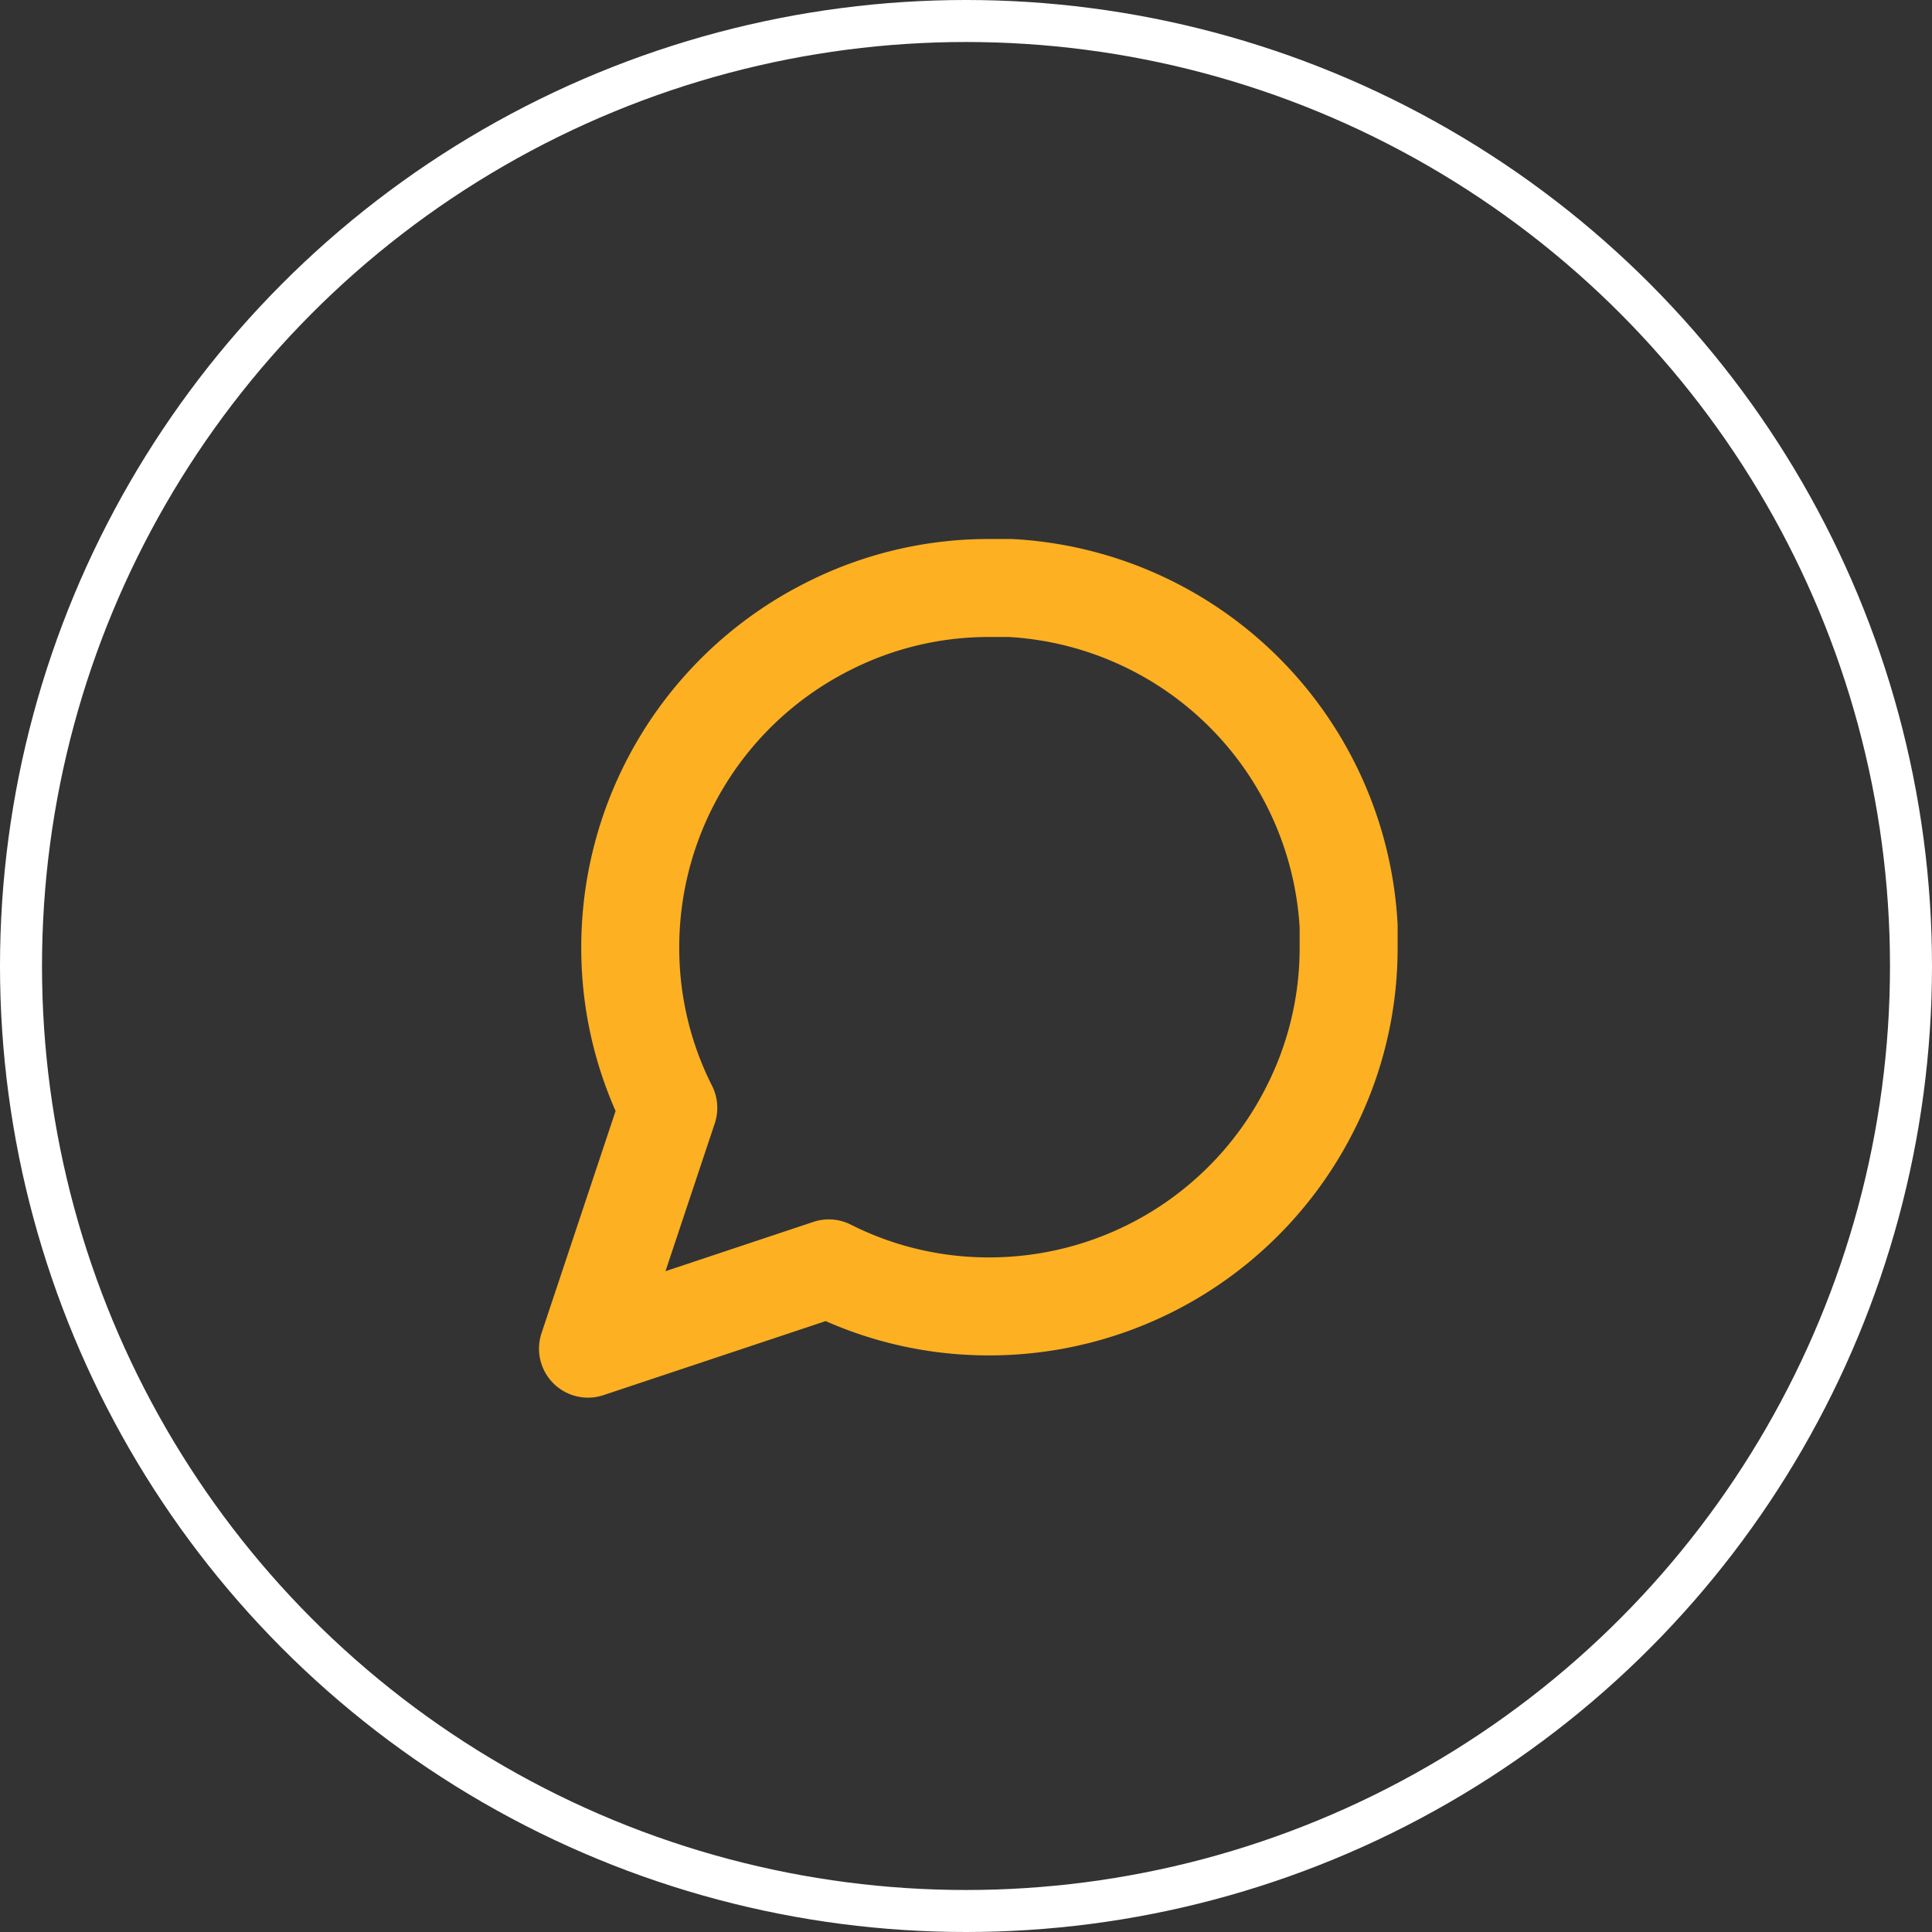
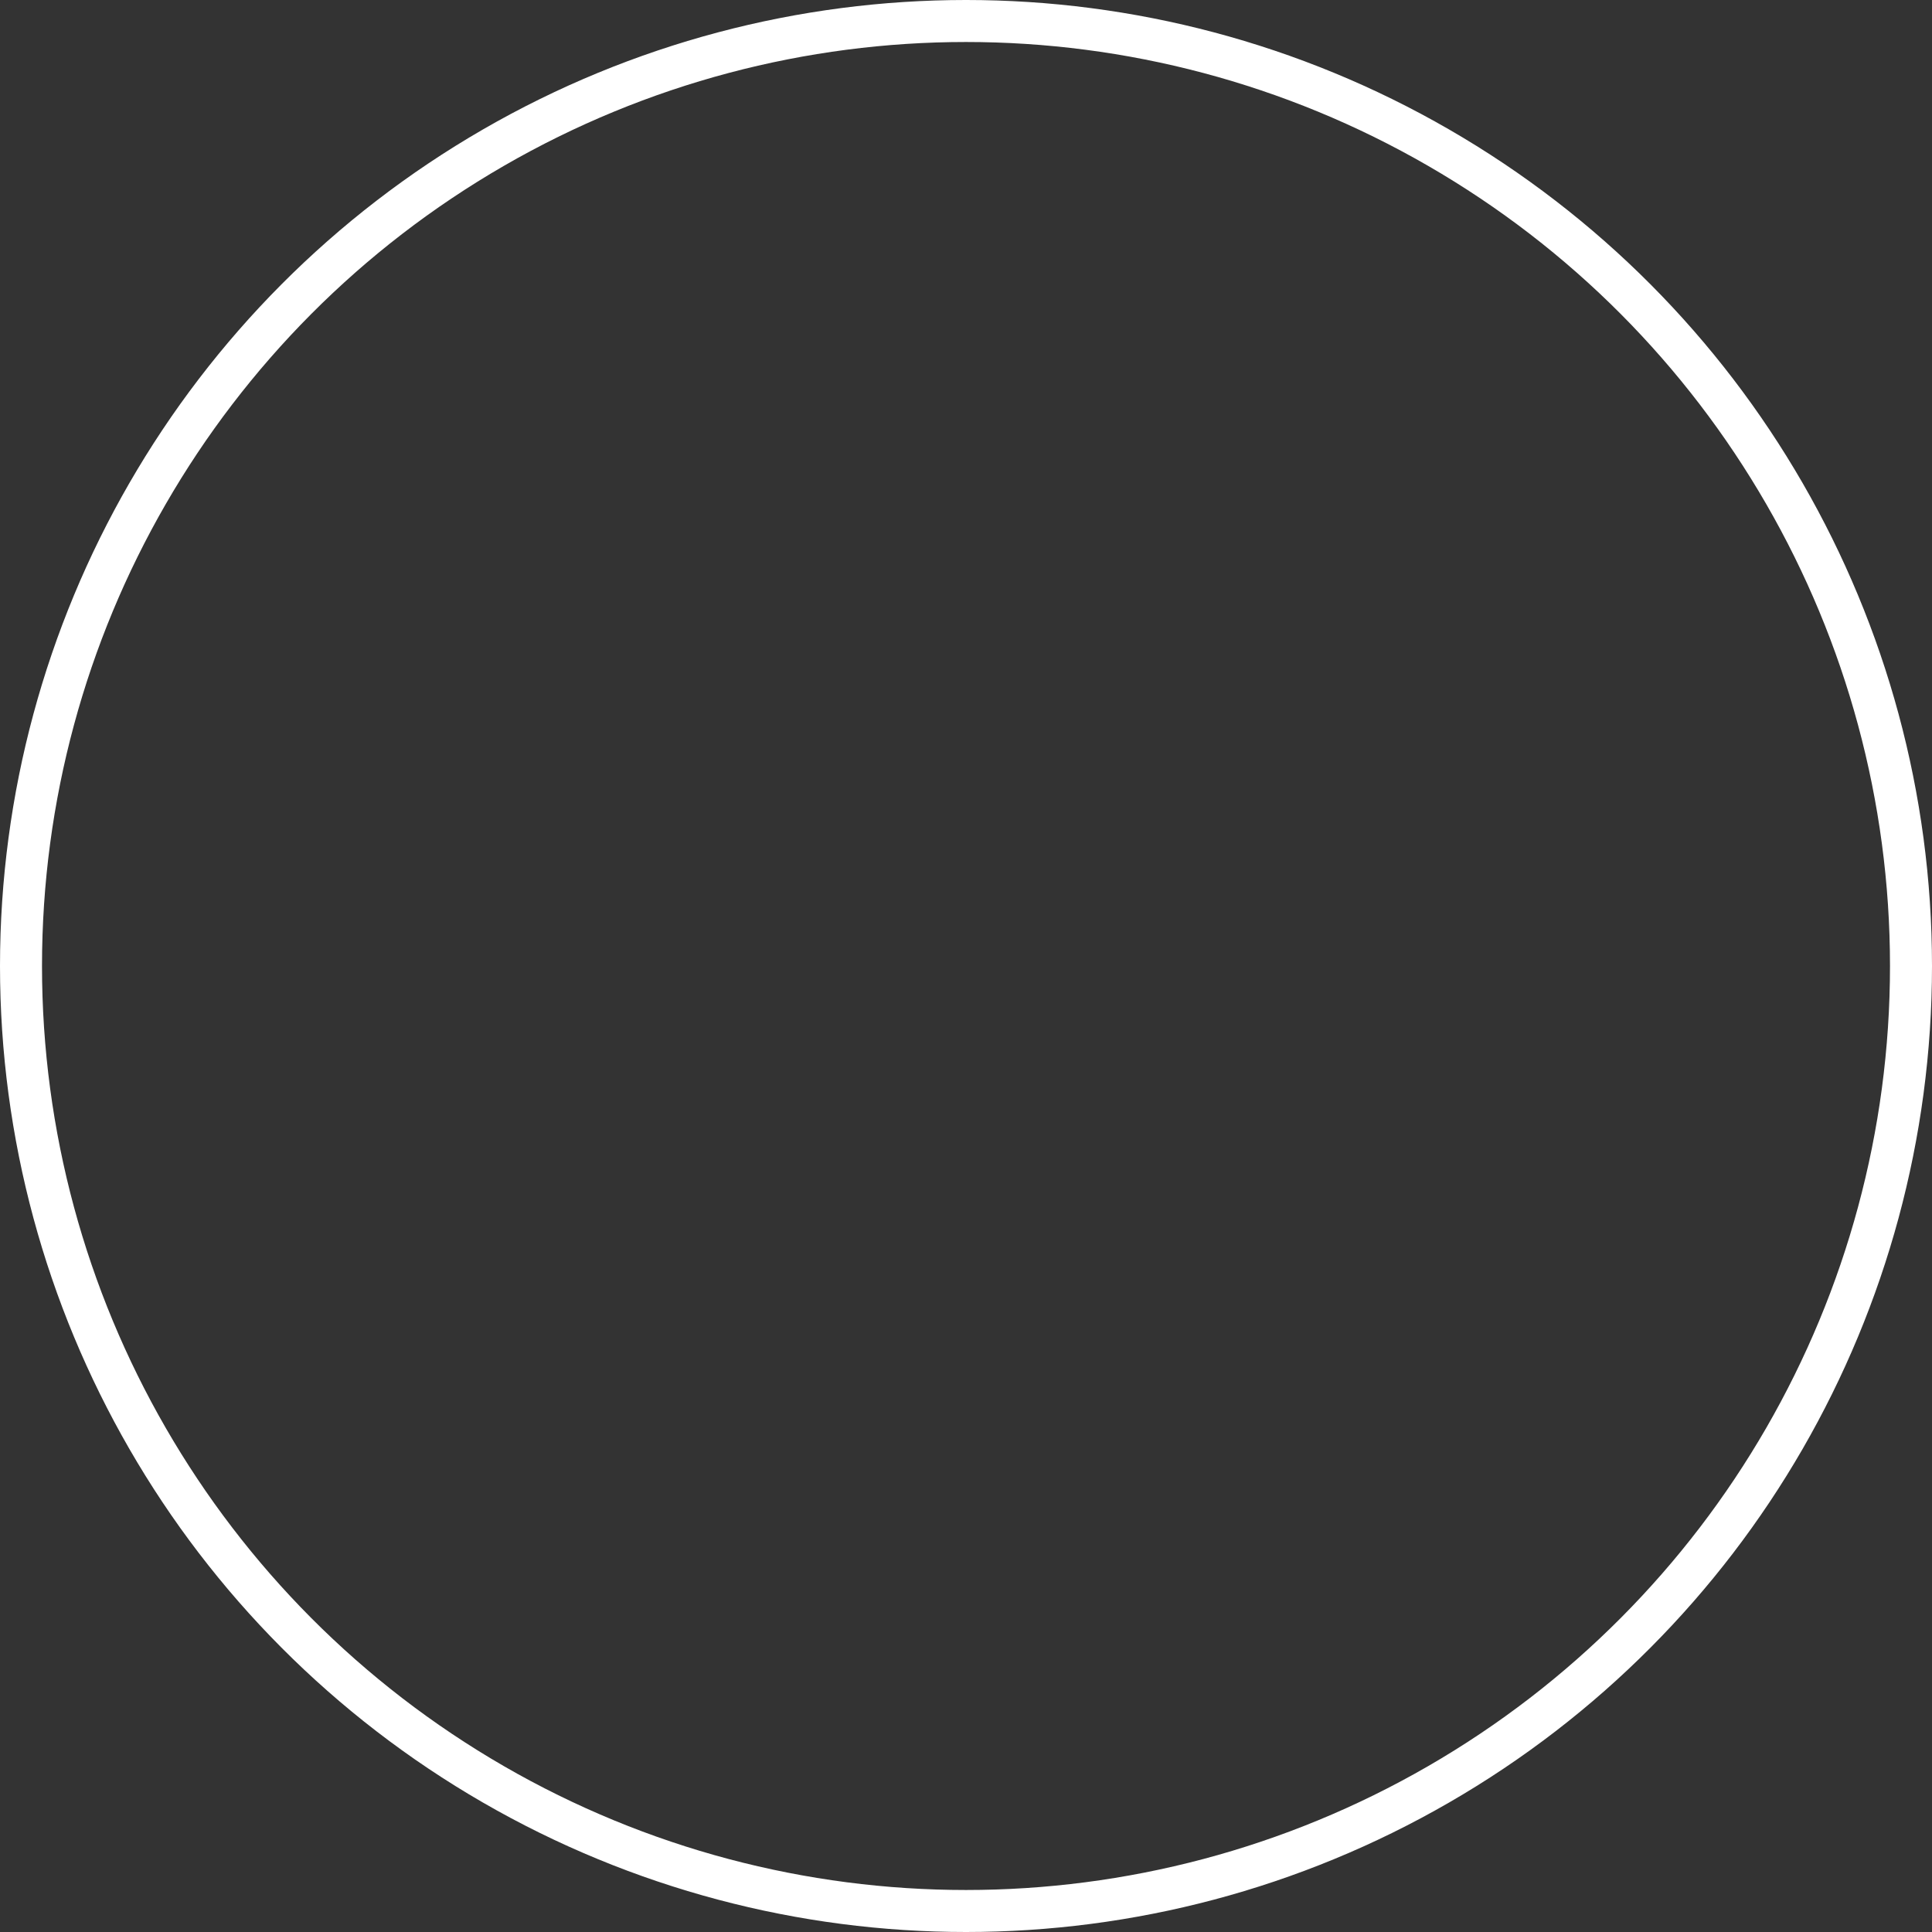
<svg xmlns="http://www.w3.org/2000/svg" width="138" height="138" viewBox="0 0 138 138">
  <rect x="0" y="0" width="138" height="138" fill="#333333" stroke="none" />
  <g id="Comm_Ico" transform="translate(-860 -2390)">
    <g id="Ellipse_1" data-name="Ellipse 1" transform="translate(860 2390)" fill="none" stroke="#fff" stroke-width="3">
-       <circle cx="69" cy="69" r="69" stroke="none" />
      <circle cx="69" cy="69" r="67.5" fill="none" />
    </g>
    <g id="message-circle" transform="translate(934.166 2464.166)">
-       <path id="message-circle-2" data-name="message-circle" d="M54.331,25.657a25.294,25.294,0,0,1-2.717,11.47,25.656,25.656,0,0,1-22.94,14.187A25.294,25.294,0,0,1,17.2,48.6L0,54.332l5.735-17.2a25.294,25.294,0,0,1-2.717-11.47A25.657,25.657,0,0,1,17.2,2.717,25.294,25.294,0,0,1,28.675,0h1.509A25.6,25.6,0,0,1,54.331,24.147Z" transform="translate(-32.166 -32.166)" fill="none" stroke="#fdb022" stroke-linecap="round" stroke-linejoin="round" stroke-width="7" />
-     </g>
+       </g>
  </g>
</svg>